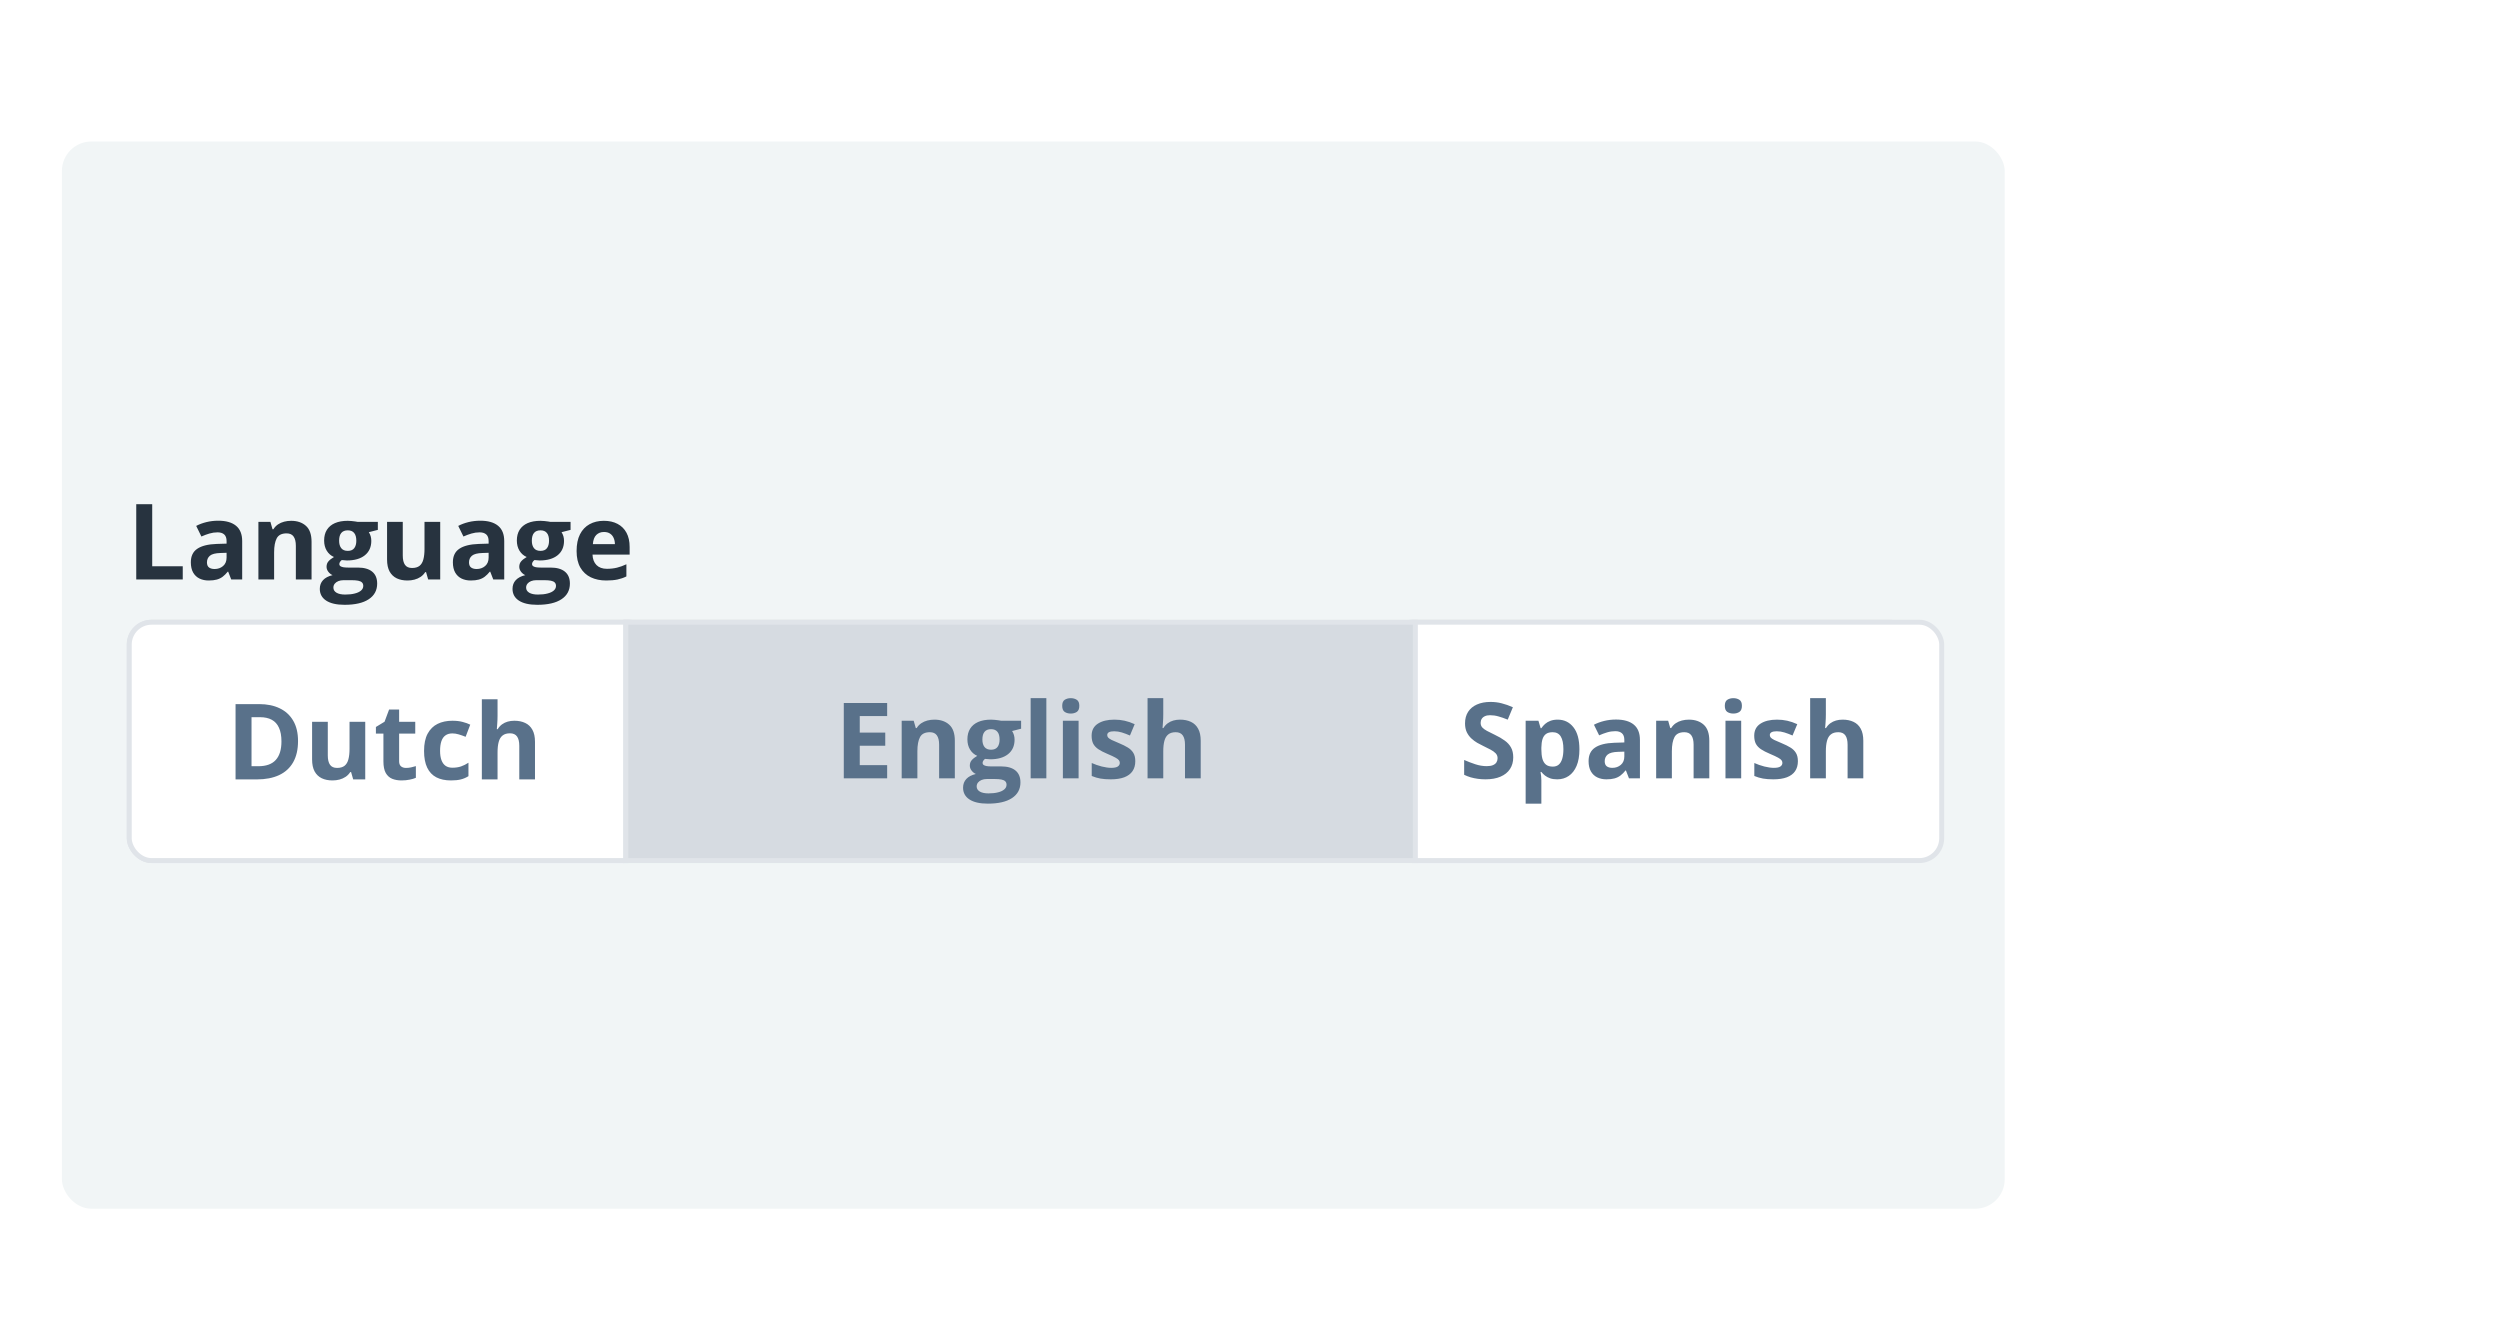
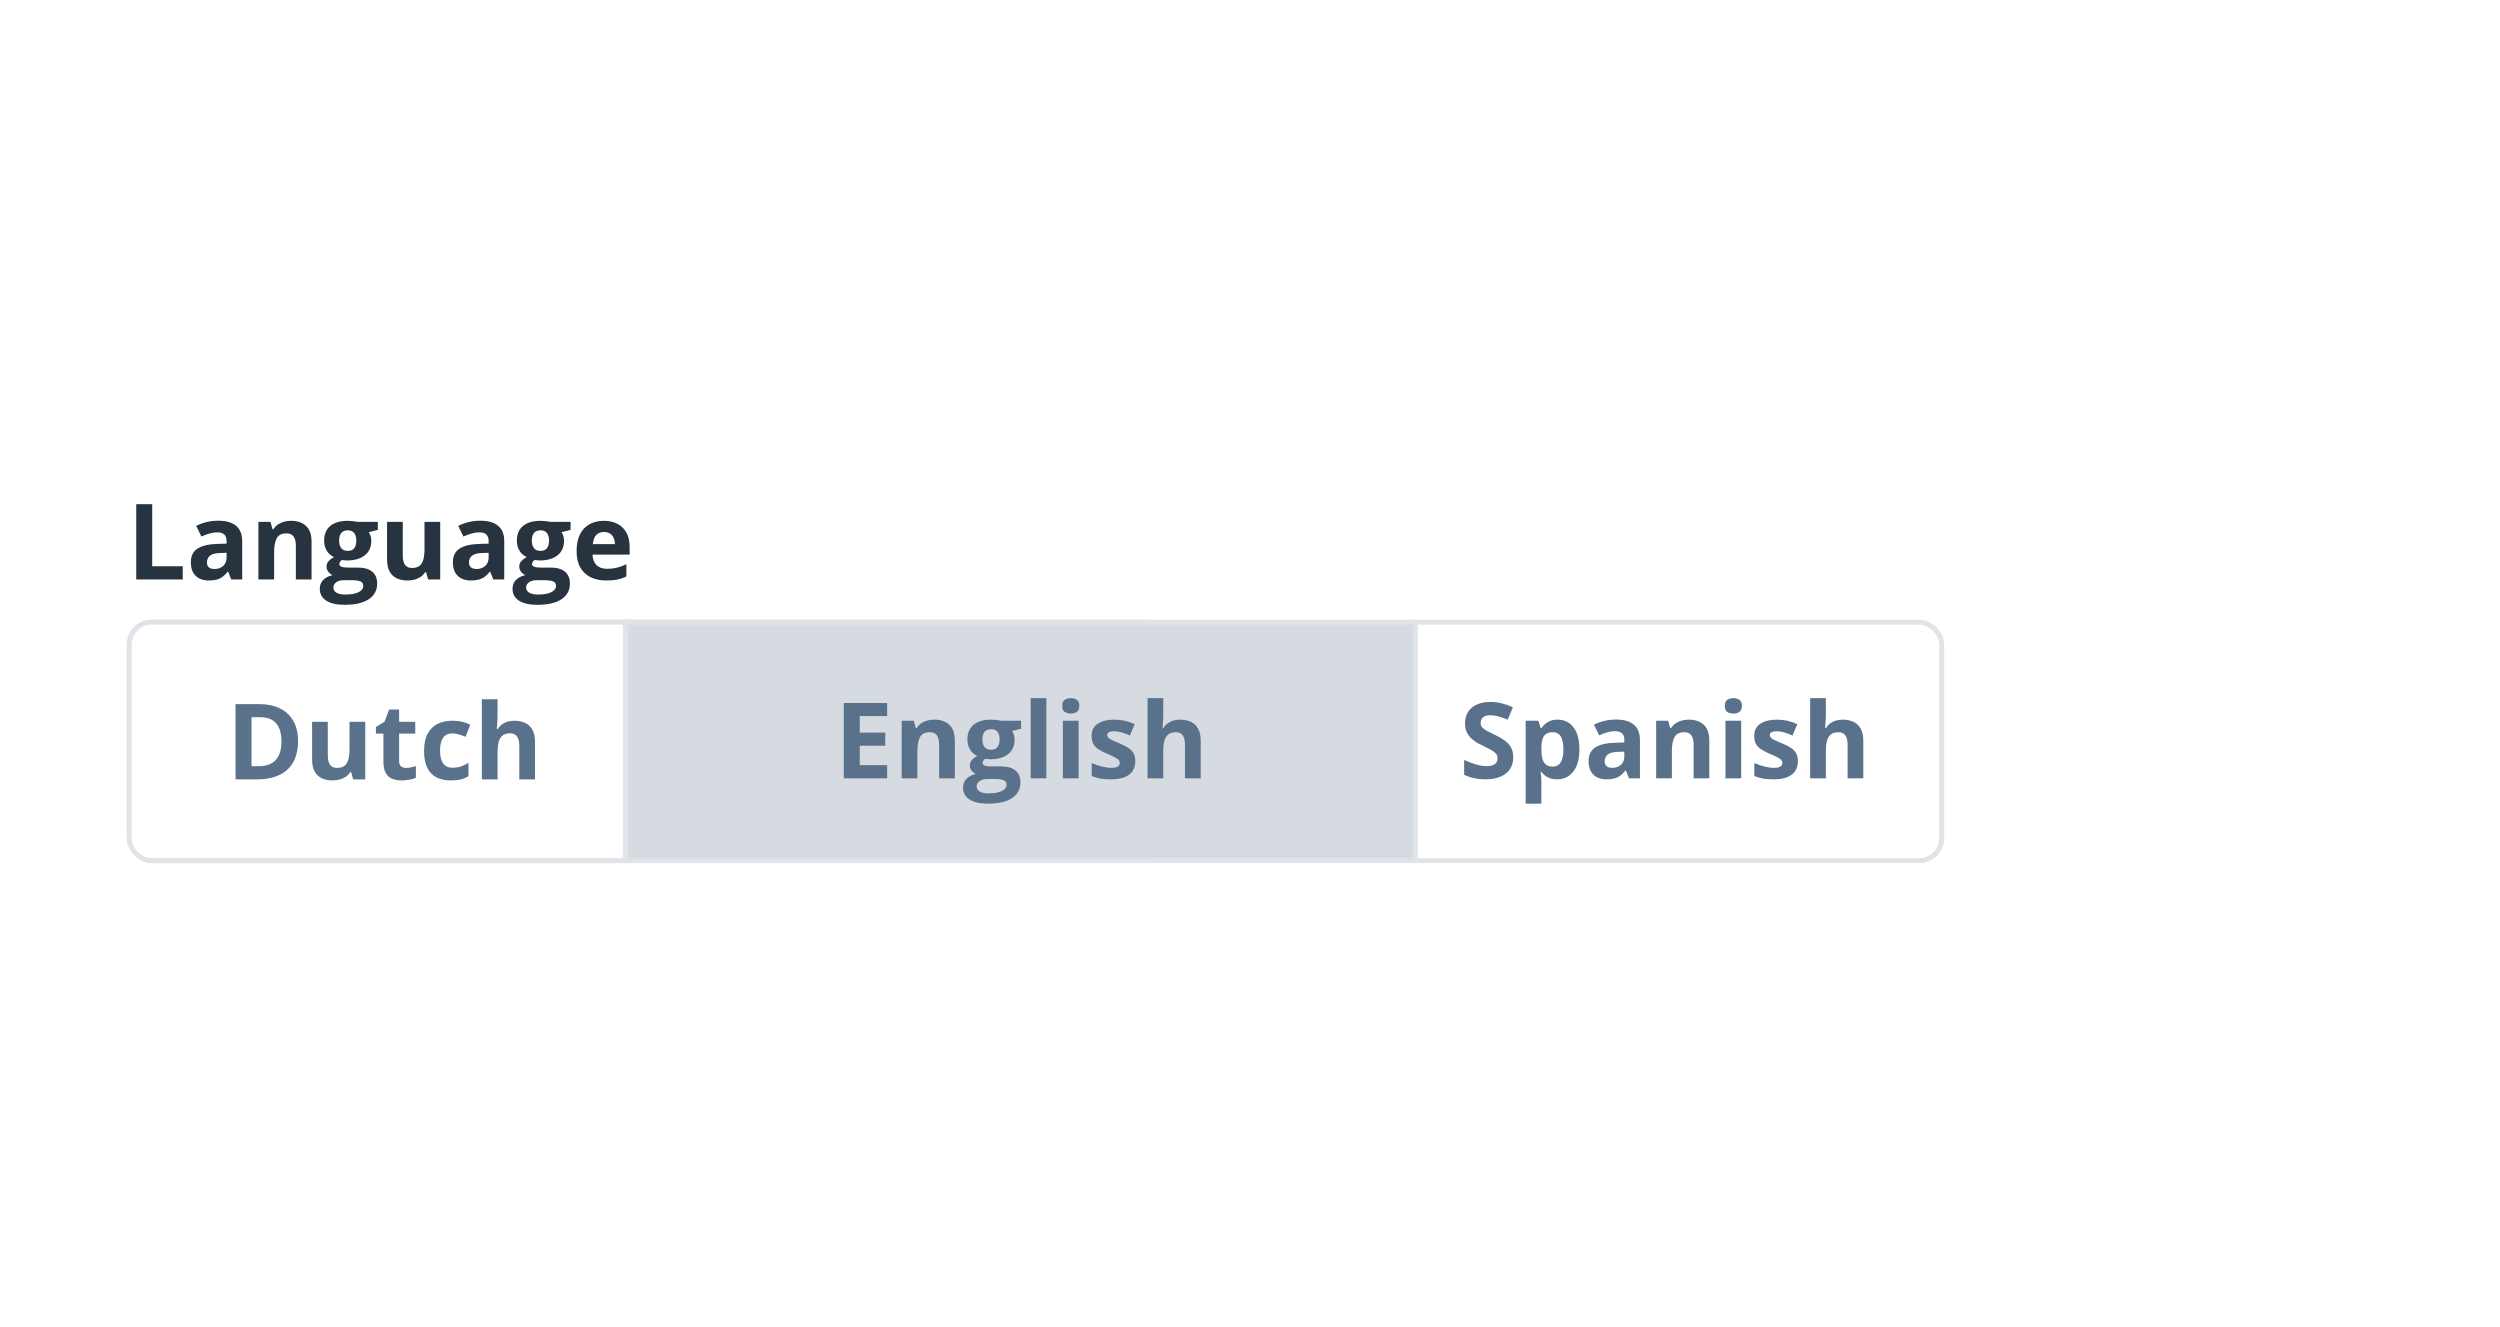
<svg xmlns="http://www.w3.org/2000/svg" width="848" height="450" viewBox="0 0 848 450" fill="none">
  <rect width="700" height="450" fill="white" />
  <g filter="url(#filter0_d_211_99)">
-     <rect x="21" y="44" width="659" height="362" rx="10" fill="#F1F5F6" />
-   </g>
+     </g>
  <path d="M46.214 196.556V171.015H51.63V192.083H61.989V196.556H46.214ZM74.026 176.623C76.647 176.623 78.656 177.193 80.053 178.335C81.451 179.476 82.149 181.211 82.149 183.541V196.556H78.428L77.398 193.9H77.258C76.699 194.599 76.128 195.17 75.546 195.612C74.964 196.055 74.294 196.381 73.537 196.59C72.78 196.8 71.86 196.905 70.777 196.905C69.624 196.905 68.587 196.684 67.667 196.241C66.759 195.799 66.042 195.123 65.518 194.215C64.994 193.295 64.732 192.13 64.732 190.721C64.732 188.648 65.46 187.122 66.916 186.144C68.372 185.154 70.555 184.606 73.467 184.502L76.856 184.397V183.541C76.856 182.516 76.588 181.765 76.052 181.287C75.517 180.81 74.771 180.571 73.816 180.571C72.873 180.571 71.947 180.705 71.039 180.973C70.13 181.241 69.222 181.578 68.314 181.986L66.549 178.387C67.586 177.84 68.744 177.409 70.025 177.094C71.318 176.78 72.652 176.623 74.026 176.623ZM76.856 187.506L74.795 187.576C73.071 187.623 71.871 187.931 71.196 188.502C70.532 189.073 70.2 189.824 70.2 190.756C70.2 191.571 70.439 192.153 70.916 192.503C71.394 192.84 72.017 193.009 72.786 193.009C73.927 193.009 74.888 192.671 75.668 191.996C76.46 191.32 76.856 190.36 76.856 189.113V187.506ZM98.746 176.658C100.83 176.658 102.507 177.228 103.777 178.37C105.046 179.499 105.681 181.316 105.681 183.82V196.556H100.353V185.148C100.353 183.75 100.097 182.696 99.584 181.986C99.083 181.275 98.291 180.92 97.208 180.92C95.578 180.92 94.466 181.473 93.871 182.58C93.278 183.686 92.981 185.282 92.981 187.367V196.556H87.652V177.025H91.723L92.439 179.523H92.736C93.155 178.847 93.674 178.3 94.291 177.881C94.92 177.461 95.613 177.153 96.37 176.955C97.138 176.757 97.93 176.658 98.746 176.658ZM116.879 205.151C114.154 205.151 112.069 204.673 110.625 203.718C109.192 202.775 108.476 201.447 108.476 199.735C108.476 198.559 108.843 197.575 109.577 196.783C110.31 195.991 111.388 195.426 112.809 195.088C112.261 194.855 111.784 194.477 111.376 193.953C110.968 193.417 110.765 192.852 110.765 192.258C110.765 191.513 110.98 190.895 111.411 190.406C111.842 189.905 112.465 189.416 113.28 188.939C112.255 188.496 111.44 187.786 110.835 186.807C110.241 185.829 109.944 184.676 109.944 183.349C109.944 181.928 110.252 180.722 110.869 179.732C111.498 178.731 112.407 177.968 113.595 177.444C114.794 176.92 116.25 176.658 117.962 176.658C118.323 176.658 118.742 176.681 119.22 176.728C119.697 176.774 120.134 176.827 120.53 176.885C120.938 176.943 121.211 176.99 121.351 177.025H128.164V179.732L125.107 180.518C125.387 180.949 125.596 181.409 125.736 181.899C125.876 182.388 125.946 182.906 125.946 183.453C125.946 185.55 125.212 187.186 123.745 188.362C122.289 189.527 120.262 190.109 117.665 190.109C117.048 190.074 116.466 190.028 115.918 189.969C115.65 190.179 115.447 190.4 115.307 190.633C115.167 190.866 115.097 191.111 115.097 191.367C115.097 191.623 115.202 191.839 115.412 192.013C115.633 192.176 115.959 192.305 116.39 192.398C116.832 192.479 117.38 192.52 118.032 192.52H121.351C123.494 192.52 125.125 192.98 126.243 193.9C127.372 194.82 127.937 196.171 127.937 197.953C127.937 200.236 126.982 202.006 125.072 203.264C123.174 204.522 120.443 205.151 116.879 205.151ZM117.106 201.674C118.376 201.674 119.465 201.552 120.373 201.307C121.293 201.074 121.998 200.737 122.487 200.294C122.976 199.863 123.22 199.345 123.22 198.739C123.22 198.25 123.075 197.86 122.784 197.569C122.504 197.289 122.073 197.091 121.491 196.975C120.92 196.858 120.187 196.8 119.29 196.8H116.53C115.877 196.8 115.289 196.905 114.765 197.115C114.253 197.324 113.845 197.615 113.542 197.988C113.24 198.372 113.088 198.815 113.088 199.316C113.088 200.049 113.438 200.626 114.136 201.045C114.847 201.465 115.837 201.674 117.106 201.674ZM117.962 186.86C118.964 186.86 119.697 186.551 120.163 185.934C120.629 185.317 120.862 184.478 120.862 183.418C120.862 182.242 120.618 181.363 120.128 180.78C119.651 180.187 118.929 179.89 117.962 179.89C116.984 179.89 116.25 180.187 115.761 180.78C115.272 181.363 115.027 182.242 115.027 183.418C115.027 184.478 115.266 185.317 115.743 185.934C116.233 186.551 116.972 186.86 117.962 186.86ZM149.32 177.025V196.556H145.232L144.516 194.057H144.236C143.817 194.721 143.293 195.263 142.664 195.682C142.035 196.101 141.342 196.41 140.585 196.608C139.828 196.806 139.042 196.905 138.227 196.905C136.829 196.905 135.612 196.66 134.576 196.171C133.539 195.67 132.73 194.896 132.147 193.848C131.577 192.8 131.291 191.437 131.291 189.76V177.025H136.62V188.432C136.62 189.83 136.87 190.884 137.371 191.594C137.872 192.305 138.669 192.66 139.764 192.66C140.847 192.66 141.698 192.415 142.315 191.926C142.932 191.425 143.363 190.697 143.608 189.742C143.864 188.776 143.992 187.599 143.992 186.214V177.025H149.32ZM162.911 176.623C165.532 176.623 167.541 177.193 168.938 178.335C170.336 179.476 171.035 181.211 171.035 183.541V196.556H167.314L166.283 193.9H166.143C165.584 194.599 165.014 195.17 164.431 195.612C163.849 196.055 163.179 196.381 162.422 196.59C161.665 196.8 160.745 196.905 159.662 196.905C158.509 196.905 157.473 196.684 156.553 196.241C155.644 195.799 154.928 195.123 154.404 194.215C153.88 193.295 153.618 192.13 153.618 190.721C153.618 188.648 154.346 187.122 155.801 186.144C157.257 185.154 159.441 184.606 162.352 184.502L165.742 184.397V183.541C165.742 182.516 165.474 181.765 164.938 181.287C164.402 180.81 163.657 180.571 162.702 180.571C161.758 180.571 160.833 180.705 159.924 180.973C159.016 181.241 158.107 181.578 157.199 181.986L155.434 178.387C156.471 177.84 157.63 177.409 158.911 177.094C160.204 176.78 161.537 176.623 162.911 176.623ZM165.742 187.506L163.68 187.576C161.956 187.623 160.757 187.931 160.081 188.502C159.418 189.073 159.086 189.824 159.086 190.756C159.086 191.571 159.324 192.153 159.802 192.503C160.279 192.84 160.902 193.009 161.671 193.009C162.812 193.009 163.773 192.671 164.554 191.996C165.346 191.32 165.742 190.36 165.742 189.113V187.506ZM182.25 205.151C179.525 205.151 177.44 204.673 175.996 203.718C174.564 202.775 173.847 201.447 173.847 199.735C173.847 198.559 174.214 197.575 174.948 196.783C175.682 195.991 176.759 195.426 178.18 195.088C177.633 194.855 177.155 194.477 176.747 193.953C176.34 193.417 176.136 192.852 176.136 192.258C176.136 191.513 176.351 190.895 176.782 190.406C177.213 189.905 177.836 189.416 178.652 188.939C177.627 188.496 176.811 187.786 176.206 186.807C175.612 185.829 175.315 184.676 175.315 183.349C175.315 181.928 175.624 180.722 176.241 179.732C176.87 178.731 177.778 177.968 178.966 177.444C180.166 176.92 181.621 176.658 183.333 176.658C183.694 176.658 184.114 176.681 184.591 176.728C185.069 176.774 185.506 176.827 185.901 176.885C186.309 176.943 186.583 176.99 186.723 177.025H193.536V179.732L190.479 180.518C190.758 180.949 190.968 181.409 191.107 181.899C191.247 182.388 191.317 182.906 191.317 183.453C191.317 185.55 190.583 187.186 189.116 188.362C187.66 189.527 185.634 190.109 183.036 190.109C182.419 190.074 181.837 190.028 181.29 189.969C181.022 190.179 180.818 190.4 180.678 190.633C180.538 190.866 180.468 191.111 180.468 191.367C180.468 191.623 180.573 191.839 180.783 192.013C181.004 192.176 181.33 192.305 181.761 192.398C182.204 192.479 182.751 192.52 183.403 192.52H186.723C188.865 192.52 190.496 192.98 191.614 193.9C192.744 194.82 193.309 196.171 193.309 197.953C193.309 200.236 192.354 202.006 190.444 203.264C188.545 204.522 185.814 205.151 182.25 205.151ZM182.477 201.674C183.747 201.674 184.836 201.552 185.744 201.307C186.664 201.074 187.369 200.737 187.858 200.294C188.347 199.863 188.592 199.345 188.592 198.739C188.592 198.25 188.446 197.86 188.155 197.569C187.876 197.289 187.445 197.091 186.862 196.975C186.292 196.858 185.558 196.8 184.661 196.8H181.901C181.249 196.8 180.661 196.905 180.137 197.115C179.624 197.324 179.216 197.615 178.914 197.988C178.611 198.372 178.459 198.815 178.459 199.316C178.459 200.049 178.809 200.626 179.508 201.045C180.218 201.465 181.208 201.674 182.477 201.674ZM183.333 186.86C184.335 186.86 185.069 186.551 185.535 185.934C186 185.317 186.233 184.478 186.233 183.418C186.233 182.242 185.989 181.363 185.5 180.78C185.022 180.187 184.3 179.89 183.333 179.89C182.355 179.89 181.621 180.187 181.132 180.78C180.643 181.363 180.399 182.242 180.399 183.418C180.399 184.478 180.637 185.317 181.115 185.934C181.604 186.551 182.344 186.86 183.333 186.86ZM204.821 176.658C206.626 176.658 208.181 177.007 209.485 177.706C210.79 178.393 211.797 179.395 212.508 180.711C213.218 182.027 213.573 183.634 213.573 185.532V188.118H200.978C201.036 189.62 201.484 190.802 202.323 191.664C203.173 192.514 204.349 192.939 205.852 192.939C207.098 192.939 208.239 192.811 209.276 192.555C210.312 192.299 211.378 191.914 212.473 191.402V195.525C211.506 196.002 210.493 196.352 209.433 196.573C208.385 196.794 207.11 196.905 205.607 196.905C203.651 196.905 201.915 196.544 200.401 195.822C198.899 195.1 197.717 193.999 196.855 192.52C196.005 191.041 195.58 189.178 195.58 186.93C195.58 184.647 195.964 182.749 196.733 181.235C197.513 179.709 198.596 178.568 199.982 177.811C201.368 177.042 202.981 176.658 204.821 176.658ZM204.856 180.449C203.819 180.449 202.958 180.78 202.271 181.444C201.595 182.108 201.205 183.151 201.1 184.571H208.577C208.565 183.779 208.42 183.075 208.14 182.458C207.872 181.84 207.465 181.351 206.917 180.99C206.382 180.629 205.695 180.449 204.856 180.449Z" fill="#27333F" />
  <rect x="43.842" y="211.057" width="176.856" height="80.849" rx="7.58" fill="white" stroke="#E0E4E9" stroke-width="1.684" />
  <path d="M94.611 264.374H79.901V238.833H94.611V243.27H85.317V248.878H93.964V253.316H85.317V259.902H94.611V264.374ZM110.63 244.476C112.715 244.476 114.392 245.047 115.662 246.188C116.931 247.318 117.566 249.134 117.566 251.638V264.374H112.238V252.966C112.238 251.569 111.981 250.515 111.469 249.804C110.968 249.094 110.176 248.738 109.093 248.738C107.463 248.738 106.35 249.292 105.756 250.398C105.162 251.504 104.865 253.1 104.865 255.185V264.374H99.537V244.843H103.608L104.324 247.341H104.621C105.04 246.665 105.558 246.118 106.176 245.699C106.804 245.279 107.497 244.971 108.254 244.773C109.023 244.575 109.815 244.476 110.63 244.476ZM128.764 272.969C126.039 272.969 123.954 272.491 122.51 271.536C121.077 270.593 120.361 269.265 120.361 267.553C120.361 266.377 120.728 265.393 121.461 264.601C122.195 263.809 123.273 263.244 124.693 262.906C124.146 262.673 123.668 262.295 123.261 261.771C122.853 261.235 122.649 260.67 122.649 260.076C122.649 259.331 122.865 258.714 123.296 258.224C123.727 257.724 124.35 257.235 125.165 256.757C124.14 256.314 123.325 255.604 122.719 254.626C122.125 253.647 121.828 252.494 121.828 251.167C121.828 249.746 122.137 248.54 122.754 247.551C123.383 246.549 124.292 245.786 125.48 245.262C126.679 244.738 128.135 244.476 129.847 244.476C130.208 244.476 130.627 244.499 131.105 244.546C131.582 244.592 132.019 244.645 132.415 244.703C132.823 244.761 133.096 244.808 133.236 244.843H140.049V247.551L136.992 248.337C137.271 248.768 137.481 249.228 137.621 249.717C137.761 250.206 137.831 250.724 137.831 251.272C137.831 253.368 137.097 255.004 135.629 256.181C134.174 257.345 132.147 257.927 129.55 257.927C128.933 257.893 128.35 257.846 127.803 257.788C127.535 257.997 127.331 258.219 127.192 258.452C127.052 258.685 126.982 258.929 126.982 259.185C126.982 259.442 127.087 259.657 127.296 259.832C127.518 259.995 127.844 260.123 128.275 260.216C128.717 260.298 129.265 260.338 129.917 260.338H133.236C135.379 260.338 137.009 260.798 138.128 261.718C139.257 262.638 139.822 263.989 139.822 265.771C139.822 268.054 138.867 269.824 136.957 271.082C135.059 272.34 132.328 272.969 128.764 272.969ZM128.991 269.492C130.26 269.492 131.349 269.37 132.258 269.126C133.178 268.893 133.882 268.555 134.372 268.112C134.861 267.681 135.105 267.163 135.105 266.557C135.105 266.068 134.96 265.678 134.669 265.387C134.389 265.108 133.958 264.91 133.376 264.793C132.805 264.677 132.071 264.618 131.175 264.618H128.414C127.762 264.618 127.174 264.723 126.65 264.933C126.138 265.142 125.73 265.434 125.427 265.806C125.124 266.191 124.973 266.633 124.973 267.134C124.973 267.868 125.322 268.444 126.021 268.863C126.731 269.283 127.721 269.492 128.991 269.492ZM129.847 254.678C130.849 254.678 131.582 254.37 132.048 253.752C132.514 253.135 132.747 252.296 132.747 251.237C132.747 250.06 132.502 249.181 132.013 248.599C131.536 248.005 130.814 247.708 129.847 247.708C128.869 247.708 128.135 248.005 127.646 248.599C127.157 249.181 126.912 250.06 126.912 251.237C126.912 252.296 127.151 253.135 127.628 253.752C128.117 254.37 128.857 254.678 129.847 254.678ZM151.335 244.476C153.14 244.476 154.695 244.825 155.999 245.524C157.303 246.211 158.311 247.213 159.021 248.529C159.732 249.845 160.087 251.452 160.087 253.35V255.936H147.491C147.549 257.438 147.998 258.62 148.836 259.482C149.687 260.332 150.863 260.758 152.365 260.758C153.611 260.758 154.753 260.629 155.789 260.373C156.826 260.117 157.891 259.733 158.986 259.22V263.343C158.02 263.821 157.006 264.17 155.947 264.391C154.898 264.613 153.623 264.723 152.121 264.723C150.164 264.723 148.429 264.362 146.915 263.64C145.412 262.918 144.23 261.817 143.368 260.338C142.518 258.859 142.093 256.996 142.093 254.748C142.093 252.465 142.477 250.567 143.246 249.053C144.026 247.527 145.11 246.386 146.495 245.629C147.881 244.86 149.494 244.476 151.335 244.476ZM151.369 248.267C150.333 248.267 149.471 248.599 148.784 249.263C148.108 249.926 147.718 250.969 147.614 252.39H155.091C155.079 251.598 154.933 250.893 154.654 250.276C154.386 249.659 153.978 249.169 153.431 248.808C152.895 248.447 152.208 248.267 151.369 248.267ZM169.748 264.374H164.419V237.191H169.748V264.374ZM188.982 258.574C188.982 259.902 188.667 261.025 188.038 261.946C187.421 262.854 186.495 263.547 185.261 264.024C184.026 264.49 182.489 264.723 180.649 264.723C179.286 264.723 178.115 264.636 177.137 264.461C176.171 264.286 175.192 263.995 174.202 263.588V259.185C175.262 259.663 176.398 260.059 177.609 260.373C178.832 260.676 179.903 260.827 180.823 260.827C181.86 260.827 182.599 260.676 183.042 260.373C183.496 260.059 183.723 259.651 183.723 259.15C183.723 258.824 183.63 258.533 183.444 258.277C183.269 258.009 182.885 257.712 182.291 257.386C181.697 257.048 180.765 256.611 179.496 256.076C178.273 255.563 177.265 255.045 176.473 254.521C175.693 253.997 175.111 253.38 174.726 252.669C174.354 251.947 174.167 251.033 174.167 249.926C174.167 248.121 174.866 246.764 176.264 245.856C177.673 244.936 179.554 244.476 181.906 244.476C183.118 244.476 184.271 244.598 185.365 244.843C186.472 245.087 187.607 245.477 188.772 246.013L187.165 249.857C186.198 249.437 185.284 249.094 184.422 248.826C183.572 248.558 182.704 248.424 181.819 248.424C181.039 248.424 180.451 248.529 180.055 248.738C179.659 248.948 179.461 249.268 179.461 249.699C179.461 250.014 179.56 250.293 179.758 250.538C179.967 250.782 180.363 251.056 180.946 251.359C181.54 251.65 182.407 252.029 183.549 252.494C184.655 252.949 185.616 253.426 186.431 253.927C187.246 254.416 187.875 255.028 188.318 255.761C188.76 256.483 188.982 257.421 188.982 258.574Z" fill="#59718A" />
  <rect x="43.842" y="211.057" width="176.856" height="80.849" rx="7.58" fill="white" stroke="#E0E4E9" stroke-width="1.684" />
  <path d="M101.092 251.359C101.092 254.236 100.539 256.641 99.432 258.574C98.338 260.496 96.748 261.946 94.663 262.924C92.578 263.89 90.069 264.374 87.134 264.374H79.901V238.833H87.92C90.599 238.833 92.922 239.311 94.89 240.266C96.858 241.209 98.384 242.612 99.467 244.476C100.55 246.328 101.092 248.622 101.092 251.359ZM95.467 251.499C95.467 249.612 95.187 248.063 94.628 246.852C94.081 245.629 93.266 244.726 92.182 244.144C91.111 243.562 89.783 243.27 88.199 243.27H85.317V259.902H87.64C90.284 259.902 92.246 259.197 93.528 257.788C94.82 256.379 95.467 254.282 95.467 251.499ZM123.89 244.843V264.374H119.802L119.086 261.876H118.806C118.387 262.539 117.863 263.081 117.234 263.5C116.605 263.92 115.912 264.228 115.155 264.426C114.398 264.624 113.612 264.723 112.797 264.723C111.399 264.723 110.182 264.479 109.145 263.989C108.109 263.489 107.299 262.714 106.717 261.666C106.146 260.618 105.861 259.255 105.861 257.578V244.843H111.189V256.25C111.189 257.648 111.44 258.702 111.941 259.412C112.441 260.123 113.239 260.478 114.334 260.478C115.417 260.478 116.267 260.233 116.884 259.744C117.502 259.244 117.933 258.516 118.177 257.561C118.433 256.594 118.562 255.418 118.562 254.032V244.843H123.89ZM137.708 260.478C138.291 260.478 138.855 260.42 139.403 260.303C139.962 260.187 140.515 260.041 141.062 259.867V263.832C140.492 264.088 139.781 264.298 138.931 264.461C138.093 264.636 137.173 264.723 136.171 264.723C135.006 264.723 133.958 264.537 133.026 264.164C132.106 263.78 131.378 263.122 130.843 262.19C130.319 261.247 130.057 259.936 130.057 258.259V248.843H127.506V246.59L130.441 244.808L131.978 240.685H135.385V244.843H140.853V248.843H135.385V258.259C135.385 259.005 135.594 259.564 136.014 259.936C136.445 260.298 137.009 260.478 137.708 260.478ZM152.959 264.723C151.026 264.723 149.378 264.374 148.015 263.675C146.653 262.965 145.616 261.87 144.906 260.391C144.195 258.912 143.84 257.019 143.84 254.713C143.84 252.326 144.242 250.381 145.045 248.878C145.861 247.364 146.985 246.252 148.417 245.542C149.861 244.831 151.533 244.476 153.431 244.476C154.782 244.476 155.947 244.61 156.925 244.878C157.915 245.134 158.777 245.443 159.51 245.804L157.938 249.926C157.1 249.589 156.319 249.315 155.597 249.105C154.875 248.884 154.153 248.773 153.431 248.773C152.499 248.773 151.725 248.995 151.107 249.437C150.49 249.868 150.03 250.52 149.727 251.394C149.425 252.267 149.273 253.362 149.273 254.678C149.273 255.971 149.436 257.042 149.762 257.893C150.088 258.743 150.56 259.377 151.177 259.797C151.795 260.204 152.546 260.408 153.431 260.408C154.537 260.408 155.521 260.263 156.383 259.971C157.245 259.669 158.084 259.249 158.899 258.714V263.273C158.084 263.786 157.228 264.152 156.331 264.374C155.446 264.607 154.322 264.723 152.959 264.723ZM168.769 237.191V242.729C168.769 243.696 168.734 244.616 168.664 245.489C168.606 246.363 168.56 246.98 168.525 247.341H168.804C169.223 246.665 169.718 246.118 170.289 245.699C170.871 245.279 171.512 244.971 172.211 244.773C172.91 244.575 173.661 244.476 174.464 244.476C175.874 244.476 177.102 244.726 178.15 245.227C179.199 245.716 180.014 246.491 180.596 247.551C181.178 248.599 181.47 249.961 181.47 251.638V264.374H176.141V252.966C176.141 251.569 175.885 250.515 175.373 249.804C174.86 249.094 174.068 248.738 172.997 248.738C171.925 248.738 171.081 248.989 170.464 249.49C169.847 249.979 169.41 250.707 169.154 251.673C168.897 252.628 168.769 253.799 168.769 255.185V264.374H163.441V237.191H168.769Z" fill="#59718A" />
-   <rect x="471.665" y="211.057" width="176.856" height="80.849" rx="7.58" fill="white" stroke="#E0E4E9" stroke-width="1.684" />
-   <path d="M522.434 264.374H507.725V238.833H522.434V243.27H513.14V248.878H521.788V253.316H513.14V259.902H522.434V264.374ZM538.454 244.476C540.538 244.476 542.215 245.047 543.485 246.188C544.754 247.318 545.389 249.134 545.389 251.638V264.374H540.061V252.966C540.061 251.569 539.805 250.515 539.292 249.804C538.791 249.094 537.999 248.738 536.916 248.738C535.286 248.738 534.174 249.292 533.58 250.398C532.986 251.504 532.689 253.1 532.689 255.185V264.374H527.36V244.843H531.431L532.147 247.341H532.444C532.863 246.665 533.382 246.118 533.999 245.699C534.628 245.279 535.321 244.971 536.078 244.773C536.846 244.575 537.638 244.476 538.454 244.476ZM556.587 272.969C553.862 272.969 551.777 272.491 550.333 271.536C548.9 270.593 548.184 269.265 548.184 267.553C548.184 266.377 548.551 265.393 549.285 264.601C550.018 263.809 551.096 263.244 552.517 262.906C551.969 262.673 551.492 262.295 551.084 261.771C550.676 261.235 550.473 260.67 550.473 260.076C550.473 259.331 550.688 258.714 551.119 258.224C551.55 257.724 552.173 257.235 552.988 256.757C551.963 256.314 551.148 255.604 550.543 254.626C549.949 253.647 549.652 252.494 549.652 251.167C549.652 249.746 549.96 248.54 550.577 247.551C551.206 246.549 552.115 245.786 553.303 245.262C554.502 244.738 555.958 244.476 557.67 244.476C558.031 244.476 558.45 244.499 558.928 244.546C559.405 244.592 559.842 244.645 560.238 244.703C560.646 244.761 560.92 244.808 561.059 244.843H567.872V247.551L564.815 248.337C565.095 248.768 565.304 249.228 565.444 249.717C565.584 250.206 565.654 250.724 565.654 251.272C565.654 253.368 564.92 255.004 563.453 256.181C561.997 257.345 559.97 257.927 557.373 257.927C556.756 257.893 556.174 257.846 555.626 257.788C555.358 257.997 555.155 258.219 555.015 258.452C554.875 258.685 554.805 258.929 554.805 259.185C554.805 259.442 554.91 259.657 555.12 259.832C555.341 259.995 555.667 260.123 556.098 260.216C556.54 260.298 557.088 260.338 557.74 260.338H561.059C563.202 260.338 564.833 260.798 565.951 261.718C567.08 262.638 567.645 263.989 567.645 265.771C567.645 268.054 566.69 269.824 564.78 271.082C562.882 272.34 560.151 272.969 556.587 272.969ZM556.814 269.492C558.084 269.492 559.173 269.37 560.081 269.126C561.001 268.893 561.706 268.555 562.195 268.112C562.684 267.681 562.929 267.163 562.929 266.557C562.929 266.068 562.783 265.678 562.492 265.387C562.212 265.108 561.781 264.91 561.199 264.793C560.628 264.677 559.895 264.618 558.998 264.618H556.238C555.585 264.618 554.997 264.723 554.473 264.933C553.961 265.142 553.553 265.434 553.25 265.806C552.948 266.191 552.796 266.633 552.796 267.134C552.796 267.868 553.146 268.444 553.844 268.863C554.555 269.283 555.545 269.492 556.814 269.492ZM557.67 254.678C558.672 254.678 559.405 254.37 559.871 253.752C560.337 253.135 560.57 252.296 560.57 251.237C560.57 250.06 560.326 249.181 559.836 248.599C559.359 248.005 558.637 247.708 557.67 247.708C556.692 247.708 555.958 248.005 555.469 248.599C554.98 249.181 554.735 250.06 554.735 251.237C554.735 252.296 554.974 253.135 555.452 253.752C555.941 254.37 556.68 254.678 557.67 254.678ZM579.158 244.476C580.963 244.476 582.518 244.825 583.822 245.524C585.127 246.211 586.134 247.213 586.844 248.529C587.555 249.845 587.91 251.452 587.91 253.35V255.936H575.314C575.373 257.438 575.821 258.62 576.66 259.482C577.51 260.332 578.686 260.758 580.189 260.758C581.435 260.758 582.576 260.629 583.613 260.373C584.649 260.117 585.715 259.733 586.809 259.22V263.343C585.843 263.821 584.83 264.17 583.77 264.391C582.722 264.613 581.446 264.723 579.944 264.723C577.987 264.723 576.252 264.362 574.738 263.64C573.236 262.918 572.053 261.817 571.192 260.338C570.341 258.859 569.916 256.996 569.916 254.748C569.916 252.465 570.301 250.567 571.069 249.053C571.85 247.527 572.933 246.386 574.319 245.629C575.705 244.86 577.318 244.476 579.158 244.476ZM579.193 248.267C578.156 248.267 577.294 248.599 576.607 249.263C575.932 249.926 575.542 250.969 575.437 252.39H582.914C582.902 251.598 582.757 250.893 582.477 250.276C582.209 249.659 581.802 249.169 581.254 248.808C580.718 248.447 580.031 248.267 579.193 248.267ZM597.571 264.374H592.243V237.191H597.571V264.374ZM616.805 258.574C616.805 259.902 616.49 261.025 615.861 261.946C615.244 262.854 614.318 263.547 613.084 264.024C611.849 264.49 610.312 264.723 608.472 264.723C607.109 264.723 605.939 264.636 604.96 264.461C603.994 264.286 603.015 263.995 602.026 263.588V259.185C603.085 259.663 604.221 260.059 605.432 260.373C606.655 260.676 607.726 260.827 608.647 260.827C609.683 260.827 610.423 260.676 610.865 260.373C611.319 260.059 611.546 259.651 611.546 259.15C611.546 258.824 611.453 258.533 611.267 258.277C611.092 258.009 610.708 257.712 610.114 257.386C609.52 257.048 608.588 256.611 607.319 256.076C606.096 255.563 605.089 255.045 604.297 254.521C603.516 253.997 602.934 253.38 602.55 252.669C602.177 251.947 601.991 251.033 601.991 249.926C601.991 248.121 602.689 246.764 604.087 245.856C605.496 244.936 607.377 244.476 609.73 244.476C610.941 244.476 612.094 244.598 613.189 244.843C614.295 245.087 615.431 245.477 616.595 246.013L614.988 249.857C614.021 249.437 613.107 249.094 612.245 248.826C611.395 248.558 610.527 248.424 609.642 248.424C608.862 248.424 608.274 248.529 607.878 248.738C607.482 248.948 607.284 249.268 607.284 249.699C607.284 250.014 607.383 250.293 607.581 250.538C607.79 250.782 608.186 251.056 608.769 251.359C609.363 251.65 610.23 252.029 611.372 252.494C612.478 252.949 613.439 253.426 614.254 253.927C615.07 254.416 615.698 255.028 616.141 255.761C616.584 256.483 616.805 257.421 616.805 258.574Z" fill="#59718A" />
  <rect x="471.665" y="211.057" width="186.962" height="80.849" rx="7.58" fill="white" stroke="#E0E4E9" stroke-width="1.684" />
  <path d="M513.291 256.907C513.291 258.421 512.924 259.737 512.19 260.855C511.456 261.974 510.385 262.835 508.976 263.441C507.578 264.047 505.878 264.349 503.875 264.349C502.989 264.349 502.122 264.291 501.272 264.175C500.433 264.058 499.624 263.889 498.843 263.668C498.075 263.435 497.341 263.15 496.642 262.812V257.781C497.853 258.317 499.111 258.8 500.416 259.231C501.72 259.662 503.013 259.877 504.294 259.877C505.179 259.877 505.889 259.761 506.425 259.528C506.973 259.295 507.368 258.975 507.613 258.567C507.858 258.159 507.98 257.693 507.98 257.169C507.98 256.529 507.764 255.981 507.334 255.527C506.903 255.073 506.309 254.648 505.552 254.252C504.806 253.856 503.962 253.431 503.019 252.977C502.425 252.697 501.778 252.359 501.079 251.963C500.381 251.556 499.717 251.061 499.088 250.479C498.459 249.896 497.941 249.192 497.533 248.365C497.137 247.526 496.939 246.525 496.939 245.36C496.939 243.834 497.289 242.53 497.987 241.447C498.686 240.364 499.682 239.537 500.975 238.966C502.279 238.384 503.816 238.093 505.587 238.093C506.914 238.093 508.178 238.25 509.377 238.564C510.589 238.867 511.852 239.31 513.168 239.892L511.421 244.102C510.245 243.625 509.191 243.258 508.259 243.002C507.328 242.734 506.379 242.6 505.412 242.6C504.736 242.6 504.16 242.71 503.682 242.932C503.205 243.141 502.844 243.444 502.599 243.84C502.355 244.224 502.232 244.673 502.232 245.185C502.232 245.791 502.407 246.303 502.757 246.723C503.118 247.13 503.653 247.526 504.364 247.91C505.086 248.295 505.983 248.743 507.054 249.256C508.358 249.873 509.471 250.519 510.391 251.195C511.322 251.859 512.039 252.645 512.539 253.553C513.04 254.45 513.291 255.568 513.291 256.907ZM528.367 244.102C530.568 244.102 532.344 244.958 533.695 246.67C535.058 248.382 535.739 250.892 535.739 254.2C535.739 256.412 535.419 258.276 534.778 259.79C534.138 261.292 533.253 262.428 532.123 263.196C530.993 263.965 529.695 264.349 528.227 264.349C527.284 264.349 526.474 264.233 525.799 264C525.123 263.755 524.547 263.447 524.069 263.074C523.592 262.69 523.178 262.282 522.829 261.851H522.55C522.643 262.317 522.713 262.795 522.759 263.284C522.806 263.773 522.829 264.25 522.829 264.716V272.595H517.501V244.469H521.833L522.585 247.002H522.829C523.178 246.478 523.604 245.995 524.104 245.552C524.605 245.11 525.205 244.76 525.904 244.504C526.614 244.236 527.435 244.102 528.367 244.102ZM526.655 248.365C525.723 248.365 524.984 248.557 524.436 248.941C523.889 249.326 523.487 249.902 523.231 250.671C522.986 251.439 522.852 252.412 522.829 253.588V254.165C522.829 255.422 522.946 256.488 523.178 257.362C523.423 258.235 523.825 258.899 524.384 259.353C524.955 259.807 525.735 260.034 526.725 260.034C527.54 260.034 528.21 259.807 528.734 259.353C529.258 258.899 529.648 258.235 529.904 257.362C530.172 256.476 530.306 255.399 530.306 254.13C530.306 252.22 530.009 250.781 529.415 249.815C528.821 248.848 527.901 248.365 526.655 248.365ZM548.143 244.067C550.763 244.067 552.772 244.638 554.17 245.779C555.567 246.921 556.266 248.656 556.266 250.985V264H552.545L551.514 261.345H551.374C550.815 262.043 550.245 262.614 549.662 263.057C549.08 263.499 548.41 263.825 547.653 264.035C546.896 264.245 545.976 264.349 544.893 264.349C543.74 264.349 542.704 264.128 541.784 263.686C540.875 263.243 540.159 262.567 539.635 261.659C539.111 260.739 538.849 259.574 538.849 258.165C538.849 256.092 539.577 254.566 541.032 253.588C542.488 252.598 544.672 252.051 547.584 251.946L550.973 251.841V250.985C550.973 249.96 550.705 249.209 550.169 248.732C549.633 248.254 548.888 248.015 547.933 248.015C546.99 248.015 546.064 248.149 545.155 248.417C544.247 248.685 543.338 249.023 542.43 249.43L540.666 245.832C541.702 245.284 542.861 244.853 544.142 244.539C545.435 244.224 546.768 244.067 548.143 244.067ZM550.973 254.951L548.911 255.021C547.188 255.067 545.988 255.376 545.313 255.947C544.649 256.517 544.317 257.268 544.317 258.2C544.317 259.015 544.555 259.598 545.033 259.947C545.51 260.285 546.134 260.454 546.902 260.454C548.044 260.454 549.004 260.116 549.785 259.44C550.577 258.765 550.973 257.804 550.973 256.558V254.951ZM572.862 244.102C574.947 244.102 576.624 244.673 577.893 245.814C579.163 246.944 579.798 248.761 579.798 251.265V264H574.469V252.592C574.469 251.195 574.213 250.141 573.701 249.43C573.2 248.72 572.408 248.365 571.325 248.365C569.694 248.365 568.582 248.918 567.988 250.024C567.394 251.131 567.097 252.726 567.097 254.811V264H561.769V244.469H565.839L566.556 246.967H566.853C567.272 246.292 567.79 245.744 568.407 245.325C569.036 244.906 569.729 244.597 570.486 244.399C571.255 244.201 572.047 244.102 572.862 244.102ZM590.611 244.469V264H585.283V244.469H590.611ZM587.956 236.817C588.748 236.817 589.429 237.004 590 237.376C590.57 237.737 590.856 238.419 590.856 239.42C590.856 240.41 590.57 241.097 590 241.482C589.429 241.854 588.748 242.041 587.956 242.041C587.152 242.041 586.465 241.854 585.894 241.482C585.335 241.097 585.056 240.41 585.056 239.42C585.056 238.419 585.335 237.737 585.894 237.376C586.465 237.004 587.152 236.817 587.956 236.817ZM609.845 258.2C609.845 259.528 609.531 260.652 608.902 261.572C608.285 262.48 607.359 263.173 606.124 263.651C604.89 264.116 603.352 264.349 601.512 264.349C600.15 264.349 598.979 264.262 598.001 264.087C597.034 263.913 596.056 263.621 595.066 263.214V258.812C596.126 259.289 597.261 259.685 598.473 259.999C599.695 260.302 600.767 260.454 601.687 260.454C602.723 260.454 603.463 260.302 603.906 259.999C604.36 259.685 604.587 259.277 604.587 258.777C604.587 258.45 604.494 258.159 604.307 257.903C604.133 257.635 603.748 257.338 603.154 257.012C602.56 256.674 601.629 256.238 600.359 255.702C599.136 255.189 598.129 254.671 597.337 254.147C596.557 253.623 595.974 253.006 595.59 252.295C595.217 251.573 595.031 250.659 595.031 249.553C595.031 247.747 595.73 246.391 597.127 245.482C598.537 244.562 600.417 244.102 602.77 244.102C603.981 244.102 605.134 244.224 606.229 244.469C607.335 244.714 608.471 245.104 609.636 245.639L608.028 249.483C607.062 249.063 606.148 248.72 605.286 248.452C604.436 248.184 603.568 248.05 602.683 248.05C601.902 248.05 601.314 248.155 600.918 248.365C600.522 248.574 600.324 248.895 600.324 249.326C600.324 249.64 600.423 249.919 600.621 250.164C600.831 250.409 601.227 250.682 601.809 250.985C602.403 251.276 603.271 251.655 604.412 252.121C605.519 252.575 606.479 253.052 607.295 253.553C608.11 254.042 608.739 254.654 609.181 255.387C609.624 256.11 609.845 257.047 609.845 258.2ZM619.331 236.817V242.355C619.331 243.322 619.296 244.242 619.226 245.115C619.168 245.989 619.122 246.606 619.087 246.967H619.366C619.785 246.292 620.28 245.744 620.851 245.325C621.433 244.906 622.074 244.597 622.773 244.399C623.472 244.201 624.223 244.102 625.026 244.102C626.436 244.102 627.664 244.353 628.712 244.853C629.761 245.342 630.576 246.117 631.158 247.177C631.741 248.225 632.032 249.588 632.032 251.265V264H626.703V252.592C626.703 251.195 626.447 250.141 625.935 249.43C625.422 248.72 624.63 248.365 623.559 248.365C622.487 248.365 621.643 248.615 621.026 249.116C620.409 249.605 619.972 250.333 619.716 251.3C619.459 252.255 619.331 253.425 619.331 254.811V264H614.003V236.817H619.331Z" fill="#59718A" />
  <rect x="212.277" y="211.057" width="176.856" height="80.849" fill="#D6DBE1" stroke="#E0E4E9" stroke-width="1.684" />
  <path d="M263.045 264.374H248.336V238.833H263.045V243.27H253.751V248.878H262.399V253.316H253.751V259.902H263.045V264.374ZM279.065 244.476C281.149 244.476 282.826 245.047 284.096 246.188C285.365 247.318 286 249.134 286 251.638V264.374H280.672V252.966C280.672 251.569 280.416 250.515 279.903 249.804C279.402 249.094 278.61 248.738 277.527 248.738C275.897 248.738 274.785 249.292 274.191 250.398C273.597 251.504 273.3 253.1 273.3 255.185V264.374H267.971V244.843H272.042L272.758 247.341H273.055C273.474 246.665 273.993 246.118 274.61 245.699C275.239 245.279 275.932 244.971 276.689 244.773C277.457 244.575 278.249 244.476 279.065 244.476ZM297.198 272.969C294.473 272.969 292.388 272.491 290.944 271.536C289.512 270.593 288.795 269.265 288.795 267.553C288.795 266.377 289.162 265.393 289.896 264.601C290.63 263.809 291.707 263.244 293.128 262.906C292.58 262.673 292.103 262.295 291.695 261.771C291.288 261.235 291.084 260.67 291.084 260.076C291.084 259.331 291.299 258.714 291.73 258.224C292.161 257.724 292.784 257.235 293.599 256.757C292.575 256.314 291.759 255.604 291.154 254.626C290.56 253.647 290.263 252.494 290.263 251.167C290.263 249.746 290.571 248.54 291.189 247.551C291.818 246.549 292.726 245.786 293.914 245.262C295.113 244.738 296.569 244.476 298.281 244.476C298.642 244.476 299.062 244.499 299.539 244.546C300.017 244.592 300.453 244.645 300.849 244.703C301.257 244.761 301.531 244.808 301.67 244.843H308.484V247.551L305.426 248.337C305.706 248.768 305.916 249.228 306.055 249.717C306.195 250.206 306.265 250.724 306.265 251.272C306.265 253.368 305.531 255.004 304.064 256.181C302.608 257.345 300.581 257.927 297.984 257.927C297.367 257.893 296.785 257.846 296.237 257.788C295.969 257.997 295.766 258.219 295.626 258.452C295.486 258.685 295.416 258.929 295.416 259.185C295.416 259.442 295.521 259.657 295.731 259.832C295.952 259.995 296.278 260.123 296.709 260.216C297.152 260.298 297.699 260.338 298.351 260.338H301.67C303.813 260.338 305.444 260.798 306.562 261.718C307.692 262.638 308.256 263.989 308.256 265.771C308.256 268.054 307.301 269.824 305.391 271.082C303.493 272.34 300.762 272.969 297.198 272.969ZM297.425 269.492C298.695 269.492 299.784 269.37 300.692 269.126C301.612 268.893 302.317 268.555 302.806 268.112C303.295 267.681 303.54 267.163 303.54 266.557C303.54 266.068 303.394 265.678 303.103 265.387C302.823 265.108 302.392 264.91 301.81 264.793C301.239 264.677 300.506 264.618 299.609 264.618H296.849C296.197 264.618 295.608 264.723 295.084 264.933C294.572 265.142 294.164 265.434 293.861 265.806C293.559 266.191 293.407 266.633 293.407 267.134C293.407 267.868 293.757 268.444 294.455 268.863C295.166 269.283 296.156 269.492 297.425 269.492ZM298.281 254.678C299.283 254.678 300.017 254.37 300.482 253.752C300.948 253.135 301.181 252.296 301.181 251.237C301.181 250.06 300.937 249.181 300.448 248.599C299.97 248.005 299.248 247.708 298.281 247.708C297.303 247.708 296.569 248.005 296.08 248.599C295.591 249.181 295.346 250.06 295.346 251.237C295.346 252.296 295.585 253.135 296.063 253.752C296.552 254.37 297.291 254.678 298.281 254.678ZM319.769 244.476C321.574 244.476 323.129 244.825 324.433 245.524C325.738 246.211 326.745 247.213 327.456 248.529C328.166 249.845 328.521 251.452 328.521 253.35V255.936H315.926C315.984 257.438 316.432 258.62 317.271 259.482C318.121 260.332 319.297 260.758 320.8 260.758C322.046 260.758 323.187 260.629 324.224 260.373C325.26 260.117 326.326 259.733 327.421 259.22V263.343C326.454 263.821 325.441 264.17 324.381 264.391C323.333 264.613 322.057 264.723 320.555 264.723C318.598 264.723 316.863 264.362 315.349 263.64C313.847 262.918 312.665 261.817 311.803 260.338C310.953 258.859 310.527 256.996 310.527 254.748C310.527 252.465 310.912 250.567 311.68 249.053C312.461 247.527 313.544 246.386 314.93 245.629C316.316 244.86 317.929 244.476 319.769 244.476ZM319.804 248.267C318.767 248.267 317.905 248.599 317.218 249.263C316.543 249.926 316.153 250.969 316.048 252.39H323.525C323.513 251.598 323.368 250.893 323.088 250.276C322.82 249.659 322.413 249.169 321.865 248.808C321.33 248.447 320.642 248.267 319.804 248.267ZM338.182 264.374H332.854V237.191H338.182V264.374ZM357.416 258.574C357.416 259.902 357.101 261.025 356.473 261.946C355.855 262.854 354.929 263.547 353.695 264.024C352.46 264.49 350.923 264.723 349.083 264.723C347.72 264.723 346.55 264.636 345.572 264.461C344.605 264.286 343.627 263.995 342.637 263.588V259.185C343.696 259.663 344.832 260.059 346.043 260.373C347.266 260.676 348.338 260.827 349.258 260.827C350.294 260.827 351.034 260.676 351.476 260.373C351.93 260.059 352.158 259.651 352.158 259.15C352.158 258.824 352.064 258.533 351.878 258.277C351.703 258.009 351.319 257.712 350.725 257.386C350.131 257.048 349.199 256.611 347.93 256.076C346.707 255.563 345.7 255.045 344.908 254.521C344.127 253.997 343.545 253.38 343.161 252.669C342.788 251.947 342.602 251.033 342.602 249.926C342.602 248.121 343.3 246.764 344.698 245.856C346.107 244.936 347.988 244.476 350.341 244.476C351.552 244.476 352.705 244.598 353.8 244.843C354.906 245.087 356.042 245.477 357.206 246.013L355.599 249.857C354.632 249.437 353.718 249.094 352.856 248.826C352.006 248.558 351.139 248.424 350.253 248.424C349.473 248.424 348.885 248.529 348.489 248.738C348.093 248.948 347.895 249.268 347.895 249.699C347.895 250.014 347.994 250.293 348.192 250.538C348.402 250.782 348.798 251.056 349.38 251.359C349.974 251.65 350.842 252.029 351.983 252.494C353.089 252.949 354.05 253.426 354.865 253.927C355.681 254.416 356.31 255.028 356.752 255.761C357.195 256.483 357.416 257.421 357.416 258.574Z" fill="#59718A" />
  <rect x="212.277" y="211.057" width="267.811" height="80.849" fill="#D6DBE1" stroke="#E0E4E9" stroke-width="1.684" />
  <path d="M300.924 264H286.214V238.459H300.924V242.897H291.63V248.504H300.277V252.942H291.63V259.528H300.924V264ZM316.943 244.102C319.028 244.102 320.705 244.673 321.975 245.814C323.244 246.944 323.879 248.761 323.879 251.265V264H318.551V252.592C318.551 251.195 318.294 250.141 317.782 249.43C317.281 248.72 316.489 248.365 315.406 248.365C313.776 248.365 312.663 248.918 312.069 250.024C311.475 251.131 311.178 252.726 311.178 254.811V264H305.85V244.469H309.921L310.637 246.967H310.934C311.353 246.292 311.871 245.744 312.489 245.325C313.118 244.906 313.811 244.597 314.568 244.399C315.336 244.201 316.128 244.102 316.943 244.102ZM335.077 272.595C332.352 272.595 330.267 272.118 328.823 271.163C327.39 270.219 326.674 268.891 326.674 267.179C326.674 266.003 327.041 265.019 327.775 264.227C328.508 263.435 329.586 262.87 331.007 262.533C330.459 262.3 329.982 261.921 329.574 261.397C329.166 260.861 328.963 260.296 328.963 259.702C328.963 258.957 329.178 258.34 329.609 257.851C330.04 257.35 330.663 256.861 331.478 256.383C330.453 255.941 329.638 255.23 329.032 254.252C328.438 253.274 328.141 252.121 328.141 250.793C328.141 249.372 328.45 248.167 329.067 247.177C329.696 246.175 330.605 245.412 331.793 244.888C332.992 244.364 334.448 244.102 336.16 244.102C336.521 244.102 336.94 244.125 337.418 244.172C337.895 244.219 338.332 244.271 338.728 244.329C339.136 244.387 339.409 244.434 339.549 244.469H346.362V247.177L343.305 247.963C343.585 248.394 343.794 248.854 343.934 249.343C344.074 249.832 344.144 250.35 344.144 250.898C344.144 252.994 343.41 254.63 341.942 255.807C340.487 256.971 338.46 257.554 335.863 257.554C335.246 257.519 334.663 257.472 334.116 257.414C333.848 257.624 333.644 257.845 333.505 258.078C333.365 258.311 333.295 258.555 333.295 258.812C333.295 259.068 333.4 259.283 333.609 259.458C333.831 259.621 334.157 259.749 334.588 259.842C335.03 259.924 335.578 259.965 336.23 259.965H339.549C341.692 259.965 343.323 260.425 344.441 261.345C345.57 262.265 346.135 263.616 346.135 265.398C346.135 267.68 345.18 269.451 343.27 270.708C341.372 271.966 338.641 272.595 335.077 272.595ZM335.304 269.119C336.573 269.119 337.662 268.996 338.571 268.752C339.491 268.519 340.196 268.181 340.685 267.738C341.174 267.308 341.418 266.789 341.418 266.184C341.418 265.695 341.273 265.304 340.982 265.013C340.702 264.734 340.271 264.536 339.689 264.419C339.118 264.303 338.385 264.245 337.488 264.245H334.728C334.075 264.245 333.487 264.349 332.963 264.559C332.451 264.769 332.043 265.06 331.74 265.433C331.437 265.817 331.286 266.259 331.286 266.76C331.286 267.494 331.635 268.07 332.334 268.49C333.045 268.909 334.035 269.119 335.304 269.119ZM336.16 254.304C337.162 254.304 337.895 253.996 338.361 253.378C338.827 252.761 339.06 251.923 339.06 250.863C339.06 249.687 338.815 248.807 338.326 248.225C337.849 247.631 337.127 247.334 336.16 247.334C335.182 247.334 334.448 247.631 333.959 248.225C333.47 248.807 333.225 249.687 333.225 250.863C333.225 251.923 333.464 252.761 333.941 253.378C334.431 253.996 335.17 254.304 336.16 254.304ZM354.922 264H349.594V236.817H354.922V264ZM365.858 244.469V264H360.53V244.469H365.858ZM363.203 236.817C363.995 236.817 364.676 237.004 365.247 237.376C365.818 237.737 366.103 238.419 366.103 239.42C366.103 240.41 365.818 241.097 365.247 241.482C364.676 241.854 363.995 242.041 363.203 242.041C362.399 242.041 361.712 241.854 361.142 241.482C360.583 241.097 360.303 240.41 360.303 239.42C360.303 238.419 360.583 237.737 361.142 237.376C361.712 237.004 362.399 236.817 363.203 236.817ZM385.092 258.2C385.092 259.528 384.778 260.652 384.149 261.572C383.532 262.48 382.606 263.173 381.371 263.651C380.137 264.116 378.6 264.349 376.759 264.349C375.397 264.349 374.226 264.262 373.248 264.087C372.281 263.913 371.303 263.621 370.313 263.214V258.812C371.373 259.289 372.508 259.685 373.72 259.999C374.943 260.302 376.014 260.454 376.934 260.454C377.971 260.454 378.71 260.302 379.153 259.999C379.607 259.685 379.834 259.277 379.834 258.777C379.834 258.45 379.741 258.159 379.555 257.903C379.38 257.635 378.996 257.338 378.402 257.012C377.808 256.674 376.876 256.238 375.606 255.702C374.384 255.189 373.376 254.671 372.584 254.147C371.804 253.623 371.222 253.006 370.837 252.295C370.465 251.573 370.278 250.659 370.278 249.553C370.278 247.747 370.977 246.391 372.375 245.482C373.784 244.562 375.665 244.102 378.017 244.102C379.228 244.102 380.381 244.224 381.476 244.469C382.583 244.714 383.718 245.104 384.883 245.639L383.276 249.483C382.309 249.063 381.395 248.72 380.533 248.452C379.683 248.184 378.815 248.05 377.93 248.05C377.15 248.05 376.561 248.155 376.165 248.365C375.769 248.574 375.572 248.895 375.572 249.326C375.572 249.64 375.67 249.919 375.868 250.164C376.078 250.409 376.474 250.682 377.056 250.985C377.65 251.276 378.518 251.655 379.659 252.121C380.766 252.575 381.727 253.052 382.542 253.553C383.357 254.042 383.986 254.654 384.429 255.387C384.871 256.11 385.092 257.047 385.092 258.2ZM394.578 236.817V242.355C394.578 243.322 394.544 244.242 394.474 245.115C394.415 245.989 394.369 246.606 394.334 246.967H394.613C395.033 246.292 395.528 245.744 396.098 245.325C396.681 244.906 397.321 244.597 398.02 244.399C398.719 244.201 399.47 244.102 400.274 244.102C401.683 244.102 402.911 244.353 403.96 244.853C405.008 245.342 405.823 246.117 406.405 247.177C406.988 248.225 407.279 249.588 407.279 251.265V264H401.951V252.592C401.951 251.195 401.694 250.141 401.182 249.43C400.67 248.72 399.878 248.365 398.806 248.365C397.735 248.365 396.89 248.615 396.273 249.116C395.656 249.605 395.219 250.333 394.963 251.3C394.707 252.255 394.578 253.425 394.578 254.811V264H389.25V236.817H394.578Z" fill="#59718A" />
  <defs>
    <filter id="filter0_d_211_99" x="17" y="44" width="667" height="370" filterUnits="userSpaceOnUse" color-interpolation-filters="sRGB">
      <feFlood flood-opacity="0" result="BackgroundImageFix" />
      <feColorMatrix in="SourceAlpha" type="matrix" values="0 0 0 0 0 0 0 0 0 0 0 0 0 0 0 0 0 0 127 0" result="hardAlpha" />
      <feOffset dy="4" />
      <feGaussianBlur stdDeviation="2" />
      <feComposite in2="hardAlpha" operator="out" />
      <feColorMatrix type="matrix" values="0 0 0 0 0 0 0 0 0 0 0 0 0 0 0 0 0 0 0.25 0" />
      <feBlend mode="normal" in2="BackgroundImageFix" result="effect1_dropShadow_211_99" />
      <feBlend mode="normal" in="SourceGraphic" in2="effect1_dropShadow_211_99" result="shape" />
    </filter>
  </defs>
</svg>